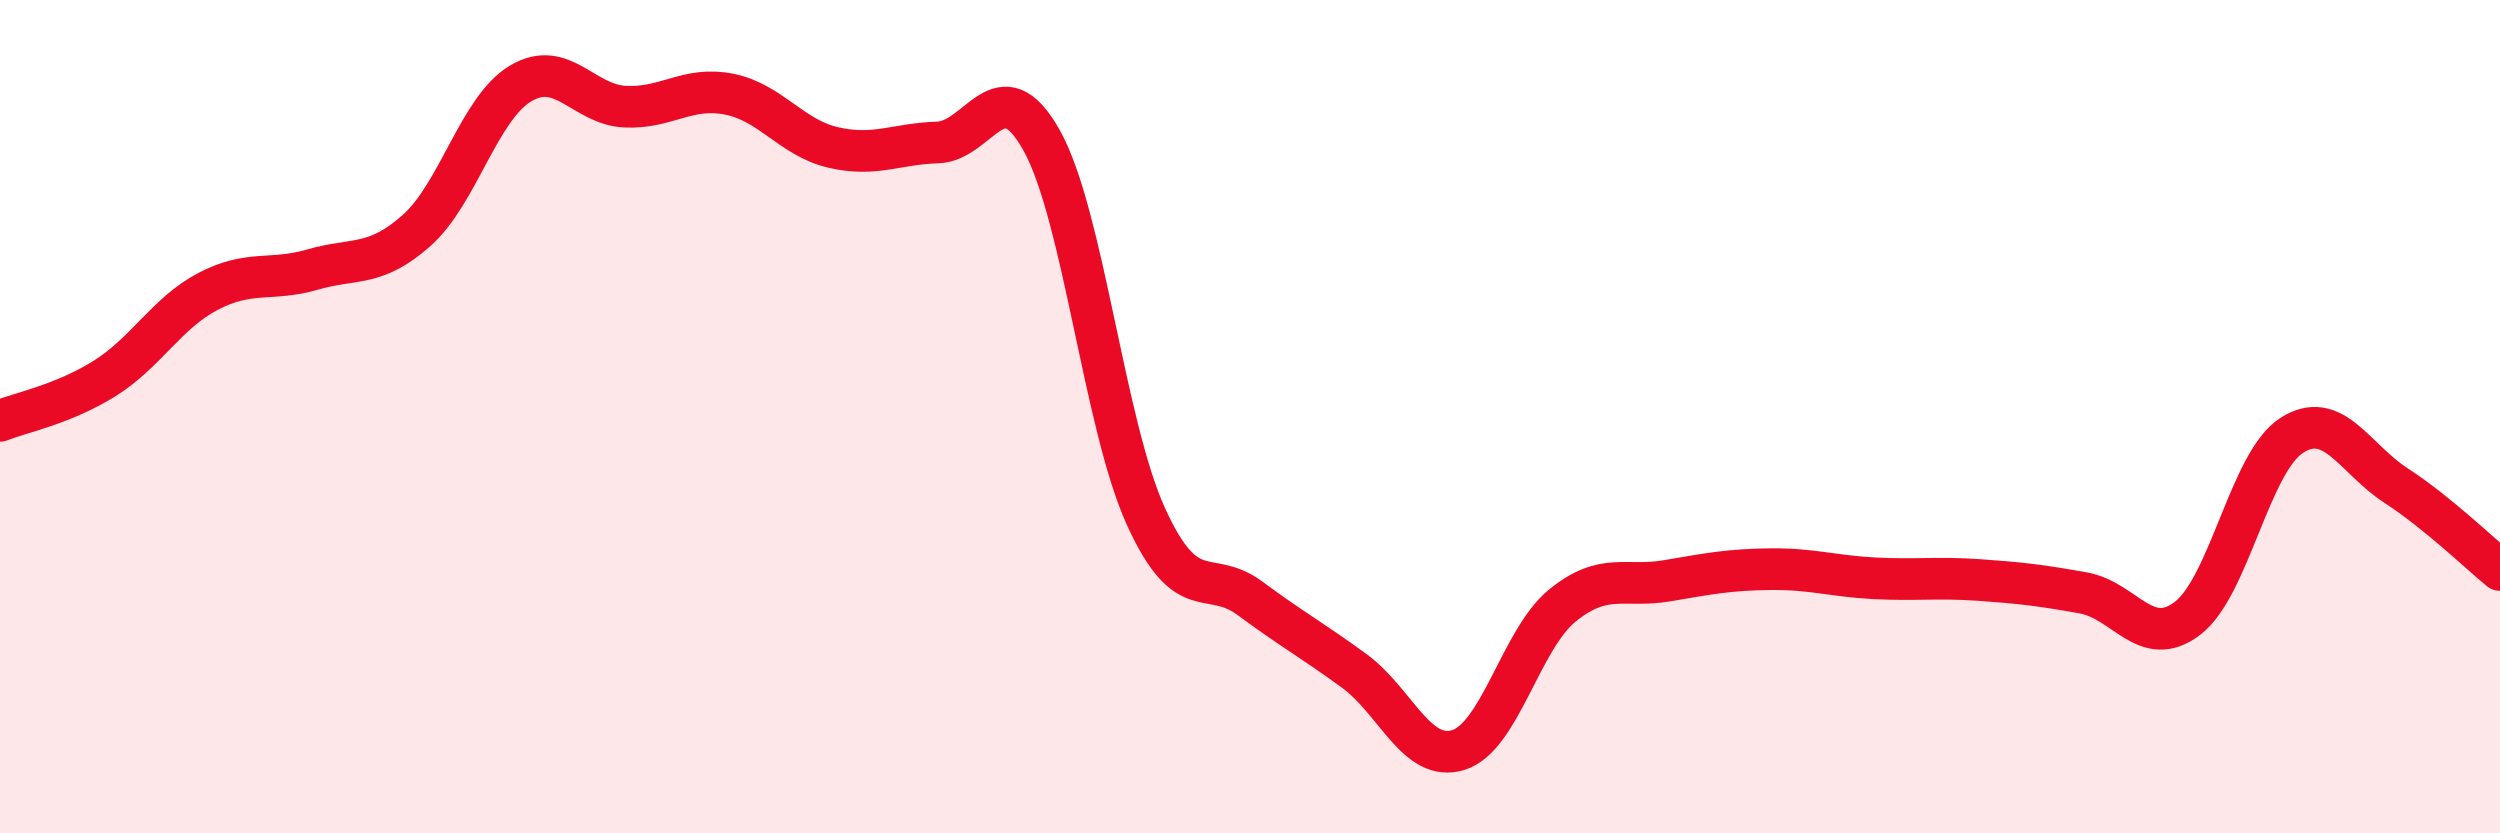
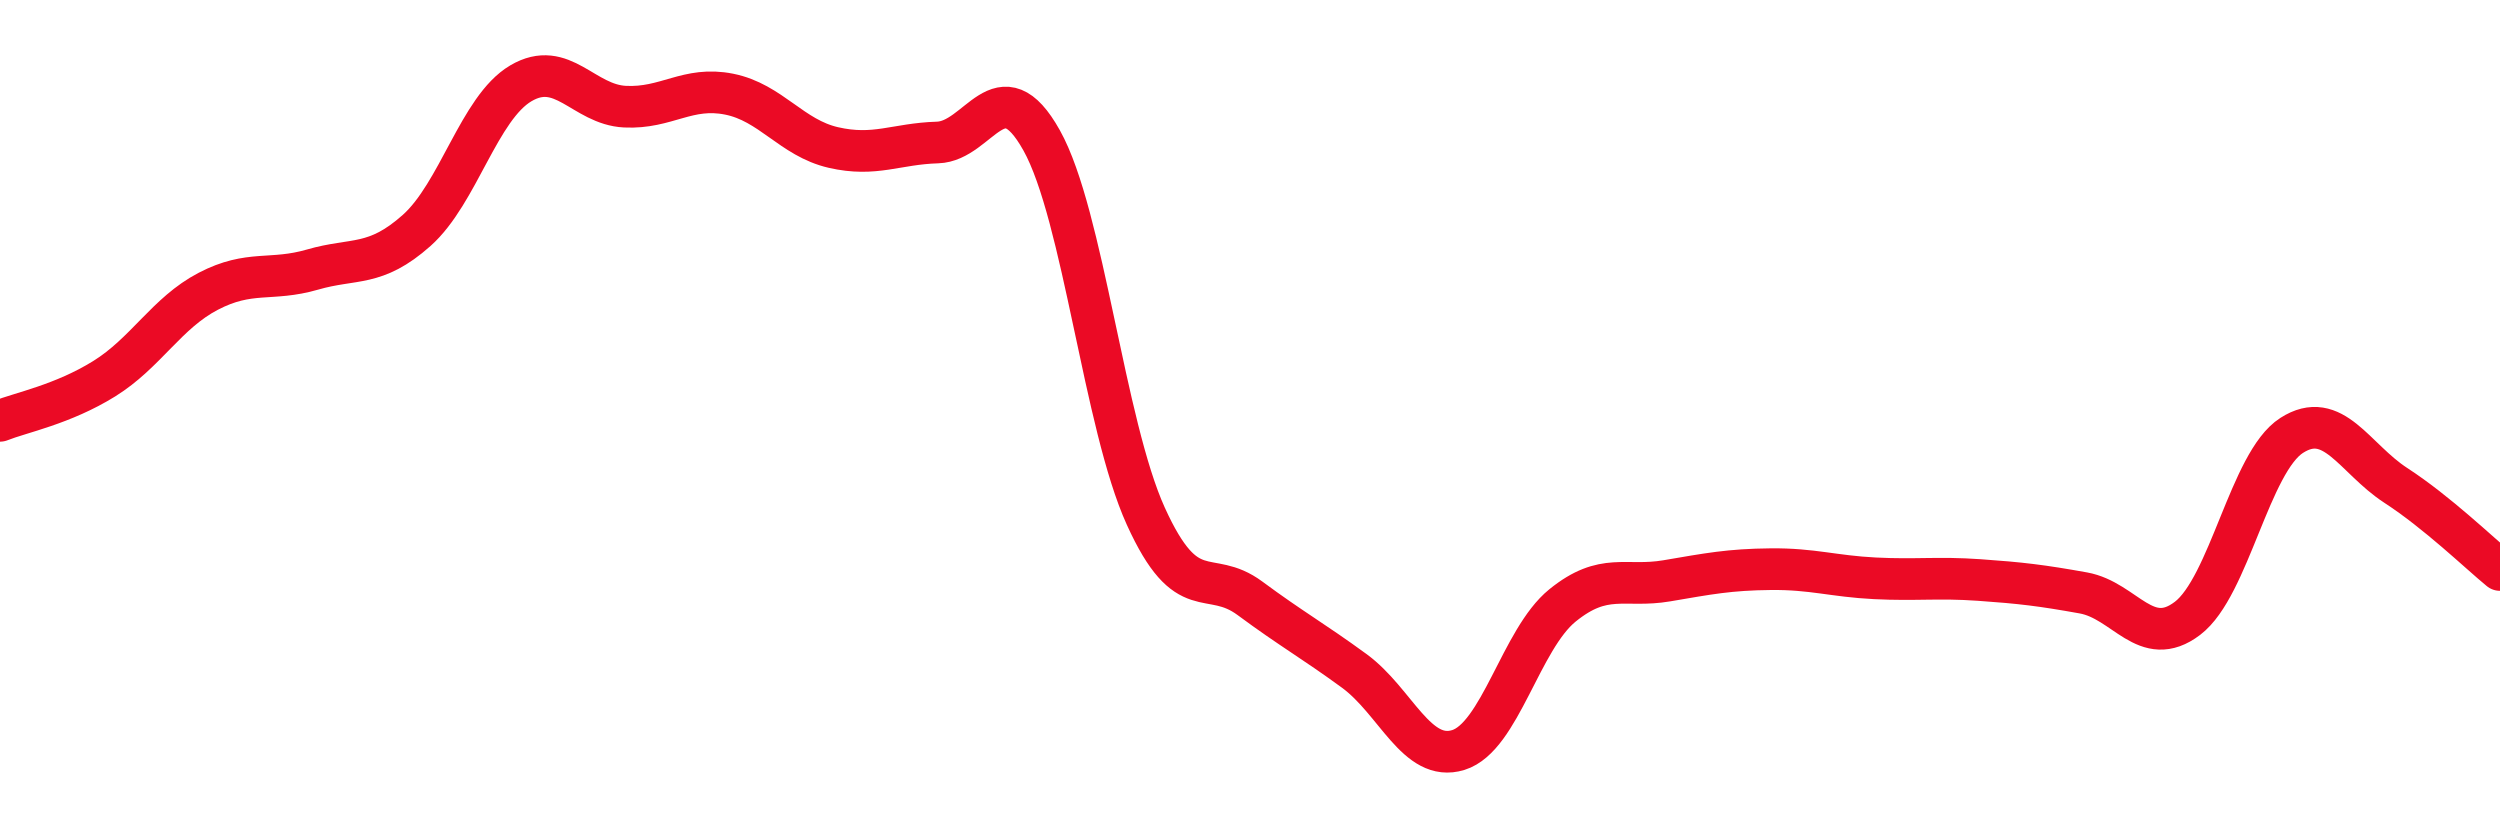
<svg xmlns="http://www.w3.org/2000/svg" width="60" height="20" viewBox="0 0 60 20">
-   <path d="M 0,10.1 C 0.5,9.9 1.5,9.71 2.5,9.09 C 3.5,8.47 4,7.51 5,6.99 C 6,6.47 6.5,6.76 7.5,6.47 C 8.5,6.18 9,6.42 10,5.53 C 11,4.64 11.5,2.59 12.5,2 C 13.5,1.41 14,2.51 15,2.56 C 16,2.61 16.5,2.06 17.5,2.26 C 18.5,2.46 19,3.31 20,3.54 C 21,3.77 21.5,3.45 22.5,3.42 C 23.5,3.39 24,1.58 25,3.37 C 26,5.16 26.5,10.19 27.5,12.39 C 28.5,14.59 29,13.62 30,14.36 C 31,15.1 31.5,15.37 32.5,16.1 C 33.5,16.83 34,18.31 35,18 C 36,17.69 36.5,15.34 37.5,14.53 C 38.5,13.72 39,14.11 40,13.94 C 41,13.77 41.5,13.67 42.5,13.66 C 43.5,13.65 44,13.83 45,13.88 C 46,13.93 46.5,13.85 47.5,13.92 C 48.5,13.99 49,14.05 50,14.23 C 51,14.41 51.5,15.6 52.5,14.84 C 53.5,14.08 54,11.09 55,10.45 C 56,9.81 56.5,11 57.5,11.65 C 58.5,12.3 59.5,13.27 60,13.68L60 20L0 20Z" fill="#EB0A25" opacity="0.1" stroke-linecap="round" stroke-linejoin="round" />
  <path d="M 0,10.1 C 0.5,9.9 1.5,9.71 2.5,9.09 C 3.5,8.47 4,7.51 5,6.99 C 6,6.47 6.5,6.76 7.5,6.47 C 8.5,6.18 9,6.42 10,5.53 C 11,4.64 11.5,2.59 12.5,2 C 13.5,1.41 14,2.51 15,2.56 C 16,2.61 16.5,2.06 17.5,2.26 C 18.5,2.46 19,3.31 20,3.54 C 21,3.77 21.5,3.45 22.5,3.42 C 23.5,3.39 24,1.58 25,3.37 C 26,5.16 26.5,10.19 27.5,12.39 C 28.5,14.59 29,13.62 30,14.36 C 31,15.1 31.5,15.37 32.5,16.1 C 33.5,16.83 34,18.31 35,18 C 36,17.69 36.5,15.34 37.5,14.53 C 38.5,13.72 39,14.11 40,13.94 C 41,13.77 41.5,13.67 42.5,13.66 C 43.5,13.65 44,13.83 45,13.88 C 46,13.93 46.5,13.85 47.5,13.92 C 48.5,13.99 49,14.05 50,14.23 C 51,14.41 51.5,15.6 52.5,14.84 C 53.5,14.08 54,11.09 55,10.45 C 56,9.81 56.5,11 57.5,11.65 C 58.5,12.3 59.5,13.27 60,13.68" stroke="#EB0A25" stroke-width="1" fill="none" stroke-linecap="round" stroke-linejoin="round" />
</svg>